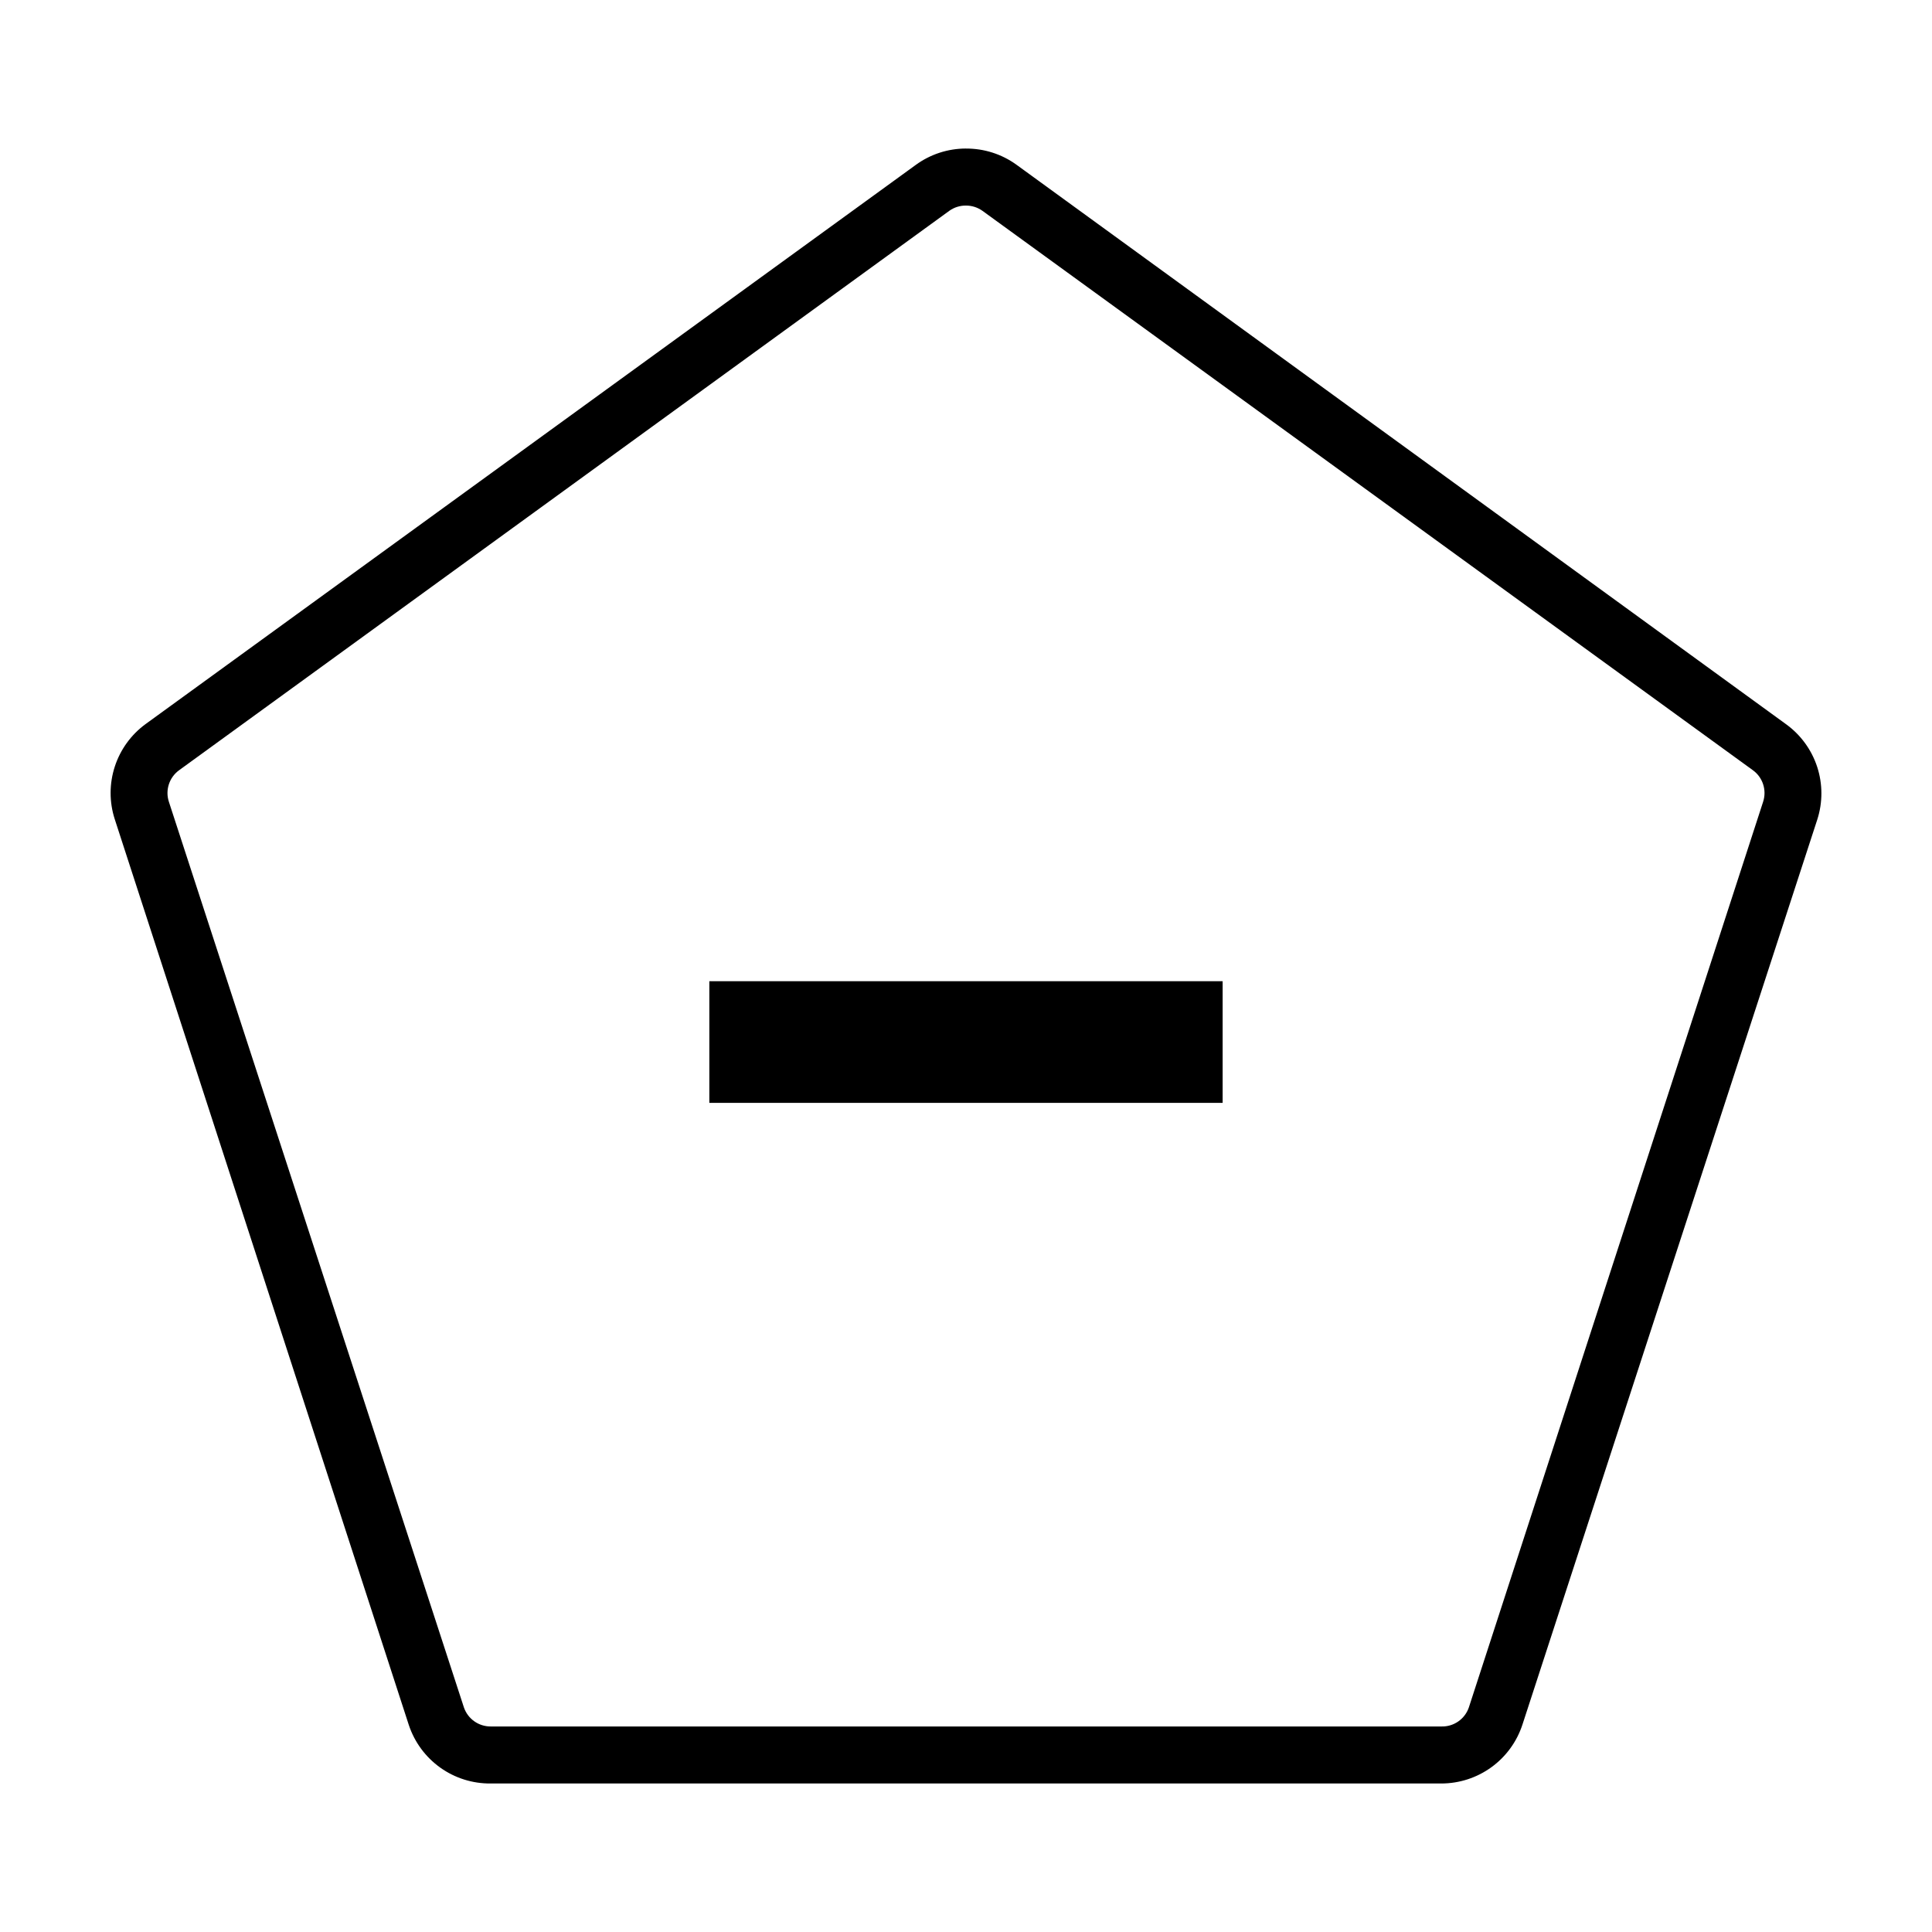
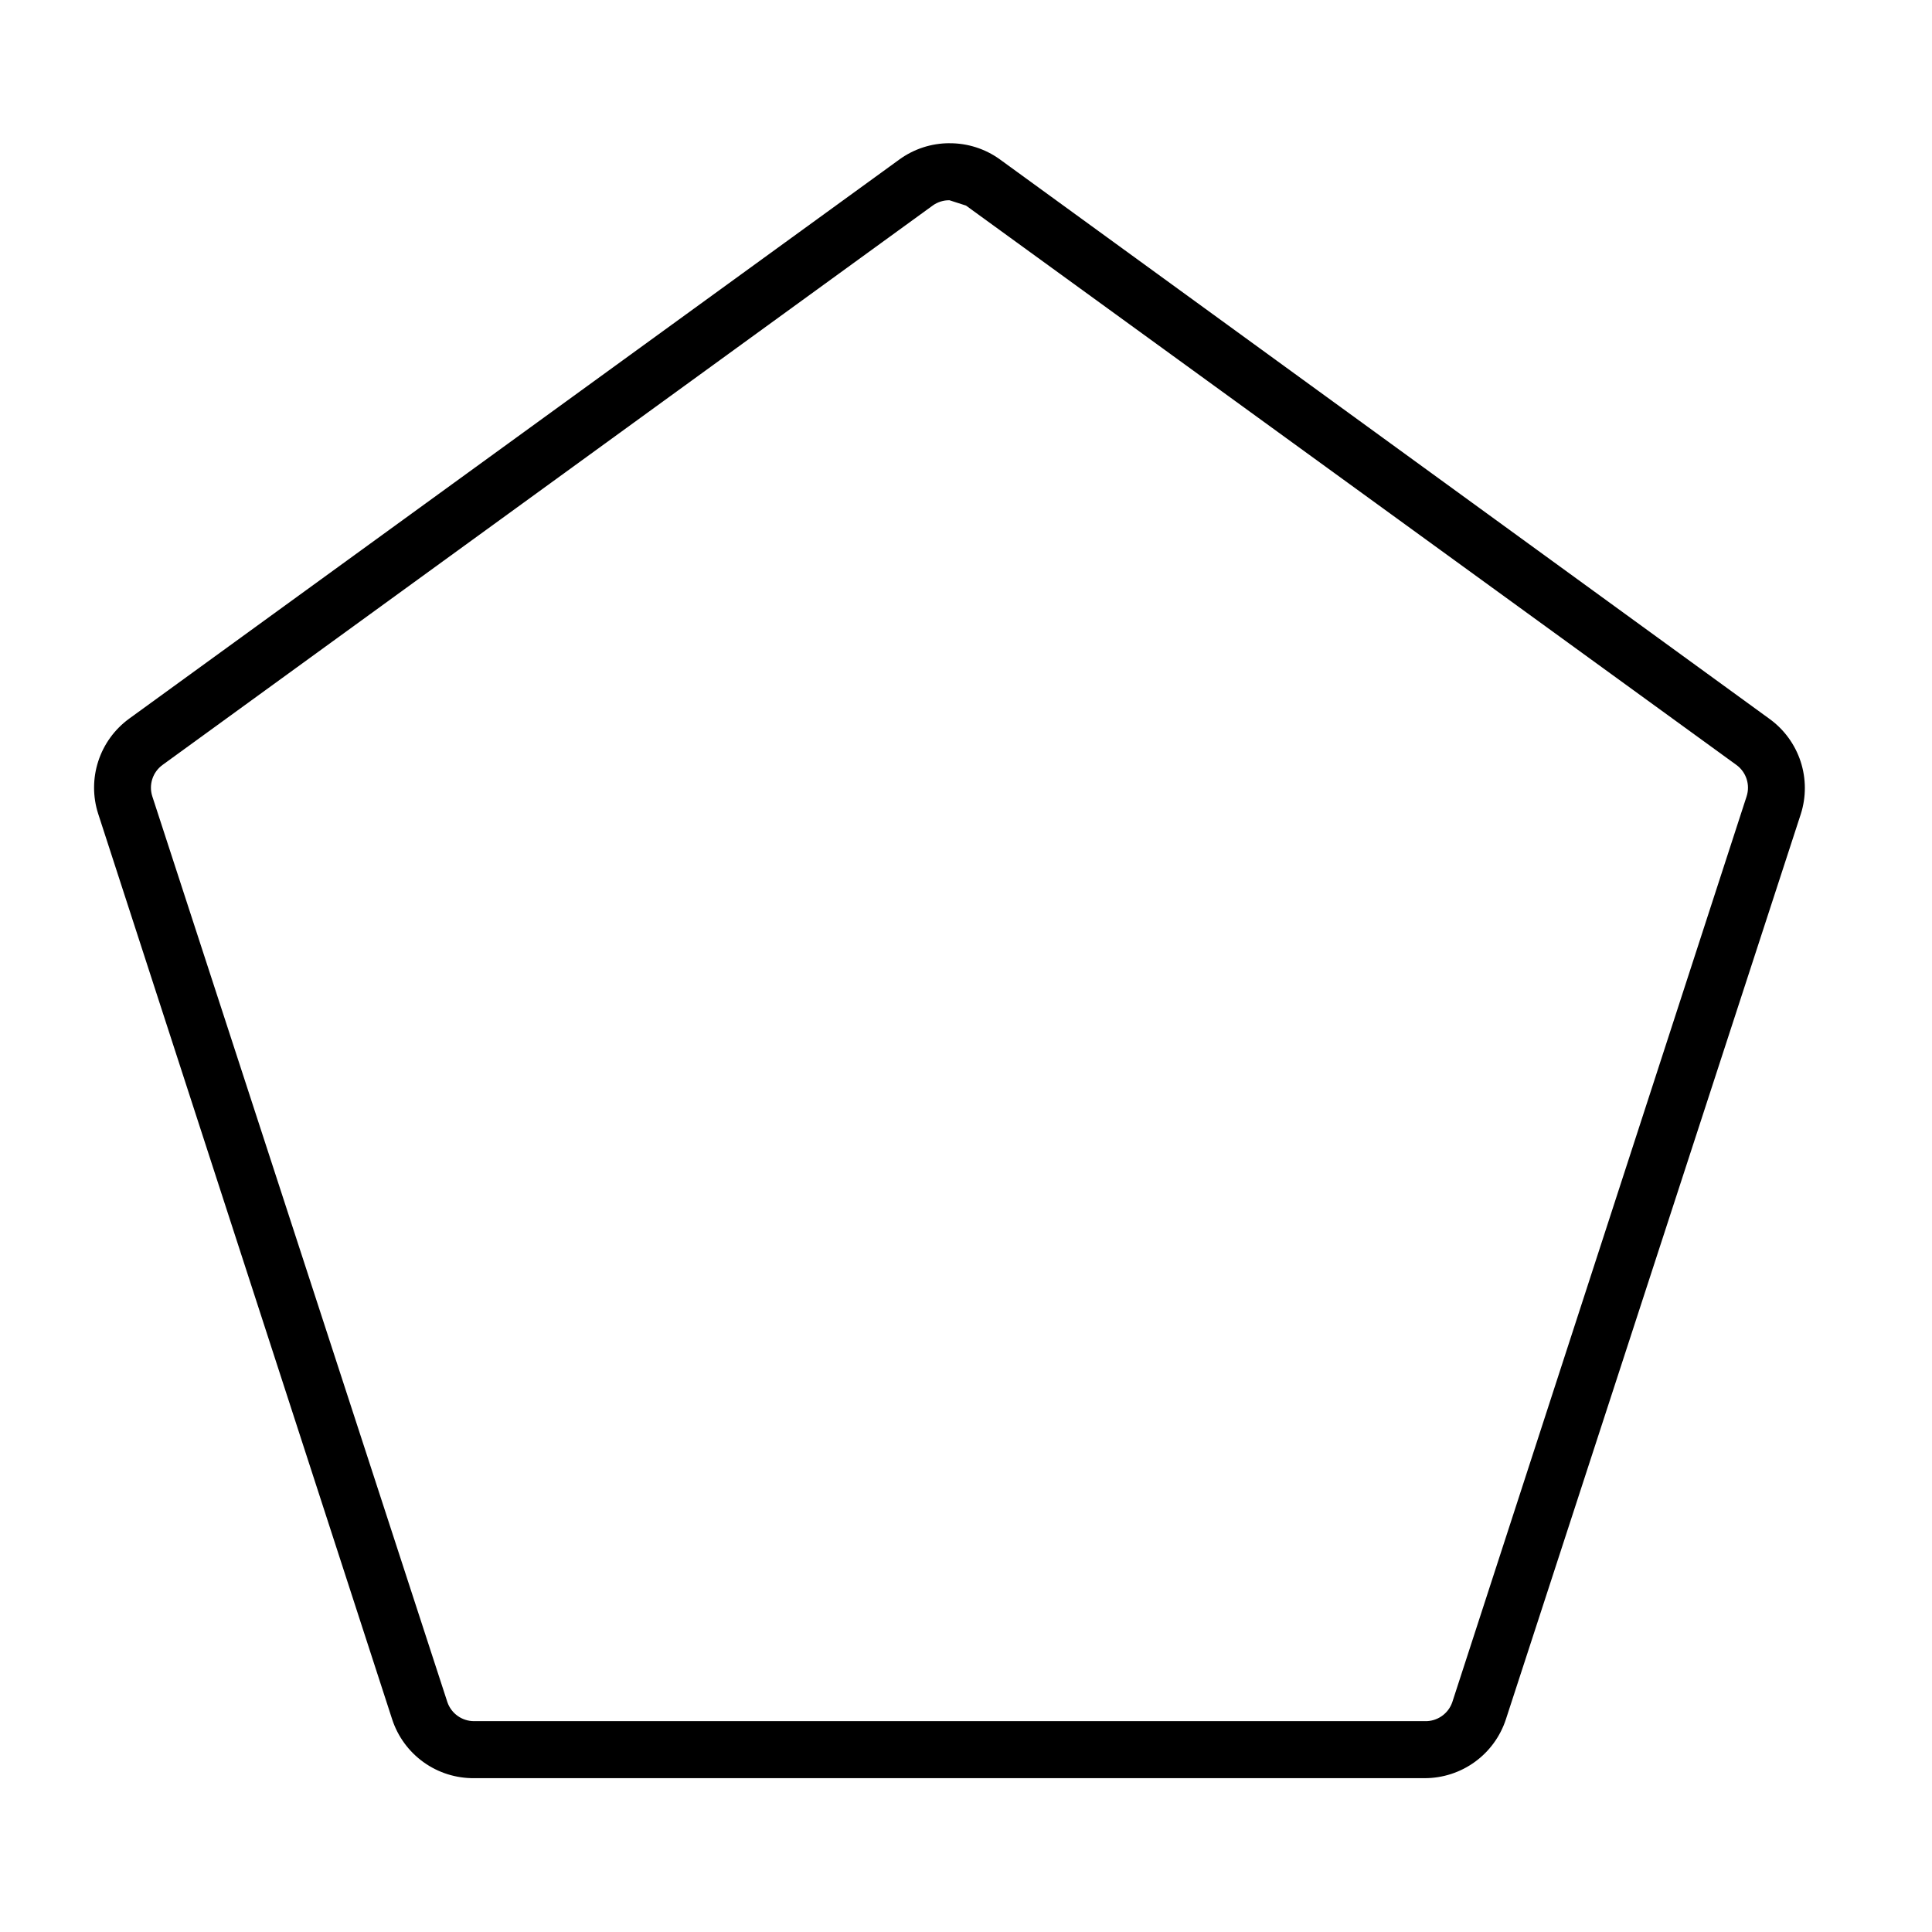
<svg xmlns="http://www.w3.org/2000/svg" fill="#000000" width="800px" height="800px" version="1.1" viewBox="144 144 512 512">
  <g>
-     <path d="m400 198.48c1.57-0.004 3.106 0.488 4.383 1.41l204.14 148.22c2.633 1.898 3.731 5.281 2.723 8.363l-77.988 240.02c-1.062 3.102-4.027 5.148-7.309 5.039h-251.9c-3.207 0.02-6.066-2.008-7.106-5.039l-78.191-240.02c-1.008-3.082 0.094-6.465 2.723-8.363l204.14-148.27c1.281-0.902 2.812-1.379 4.383-1.359m0-15.113v-0.004c-4.781 0-9.438 1.516-13.301 4.332l-204.09 148.17c-3.844 2.801-6.707 6.746-8.18 11.266-1.477 4.523-1.488 9.395-0.031 13.926l77.938 240.07c1.508 4.555 4.422 8.512 8.324 11.301s8.594 4.266 13.391 4.215h251.9c4.777 0 9.43-1.512 13.293-4.316 3.867-2.805 6.742-6.762 8.223-11.301l78.141-239.86c1.453-4.531 1.441-9.402-0.031-13.926-1.477-4.519-4.34-8.465-8.184-11.266l-204.09-148.37c-3.875-2.781-8.531-4.262-13.301-4.234z" />
-     <path d="m331.98 404.03h136.03v32.242h-136.03z" />
+     <path d="m400 198.48l204.14 148.22c2.633 1.898 3.731 5.281 2.723 8.363l-77.988 240.02c-1.062 3.102-4.027 5.148-7.309 5.039h-251.9c-3.207 0.02-6.066-2.008-7.106-5.039l-78.191-240.02c-1.008-3.082 0.094-6.465 2.723-8.363l204.14-148.27c1.281-0.902 2.812-1.379 4.383-1.359m0-15.113v-0.004c-4.781 0-9.438 1.516-13.301 4.332l-204.09 148.17c-3.844 2.801-6.707 6.746-8.18 11.266-1.477 4.523-1.488 9.395-0.031 13.926l77.938 240.07c1.508 4.555 4.422 8.512 8.324 11.301s8.594 4.266 13.391 4.215h251.9c4.777 0 9.43-1.512 13.293-4.316 3.867-2.805 6.742-6.762 8.223-11.301l78.141-239.86c1.453-4.531 1.441-9.402-0.031-13.926-1.477-4.519-4.34-8.465-8.184-11.266l-204.09-148.37c-3.875-2.781-8.531-4.262-13.301-4.234z" />
  </g>
</svg>